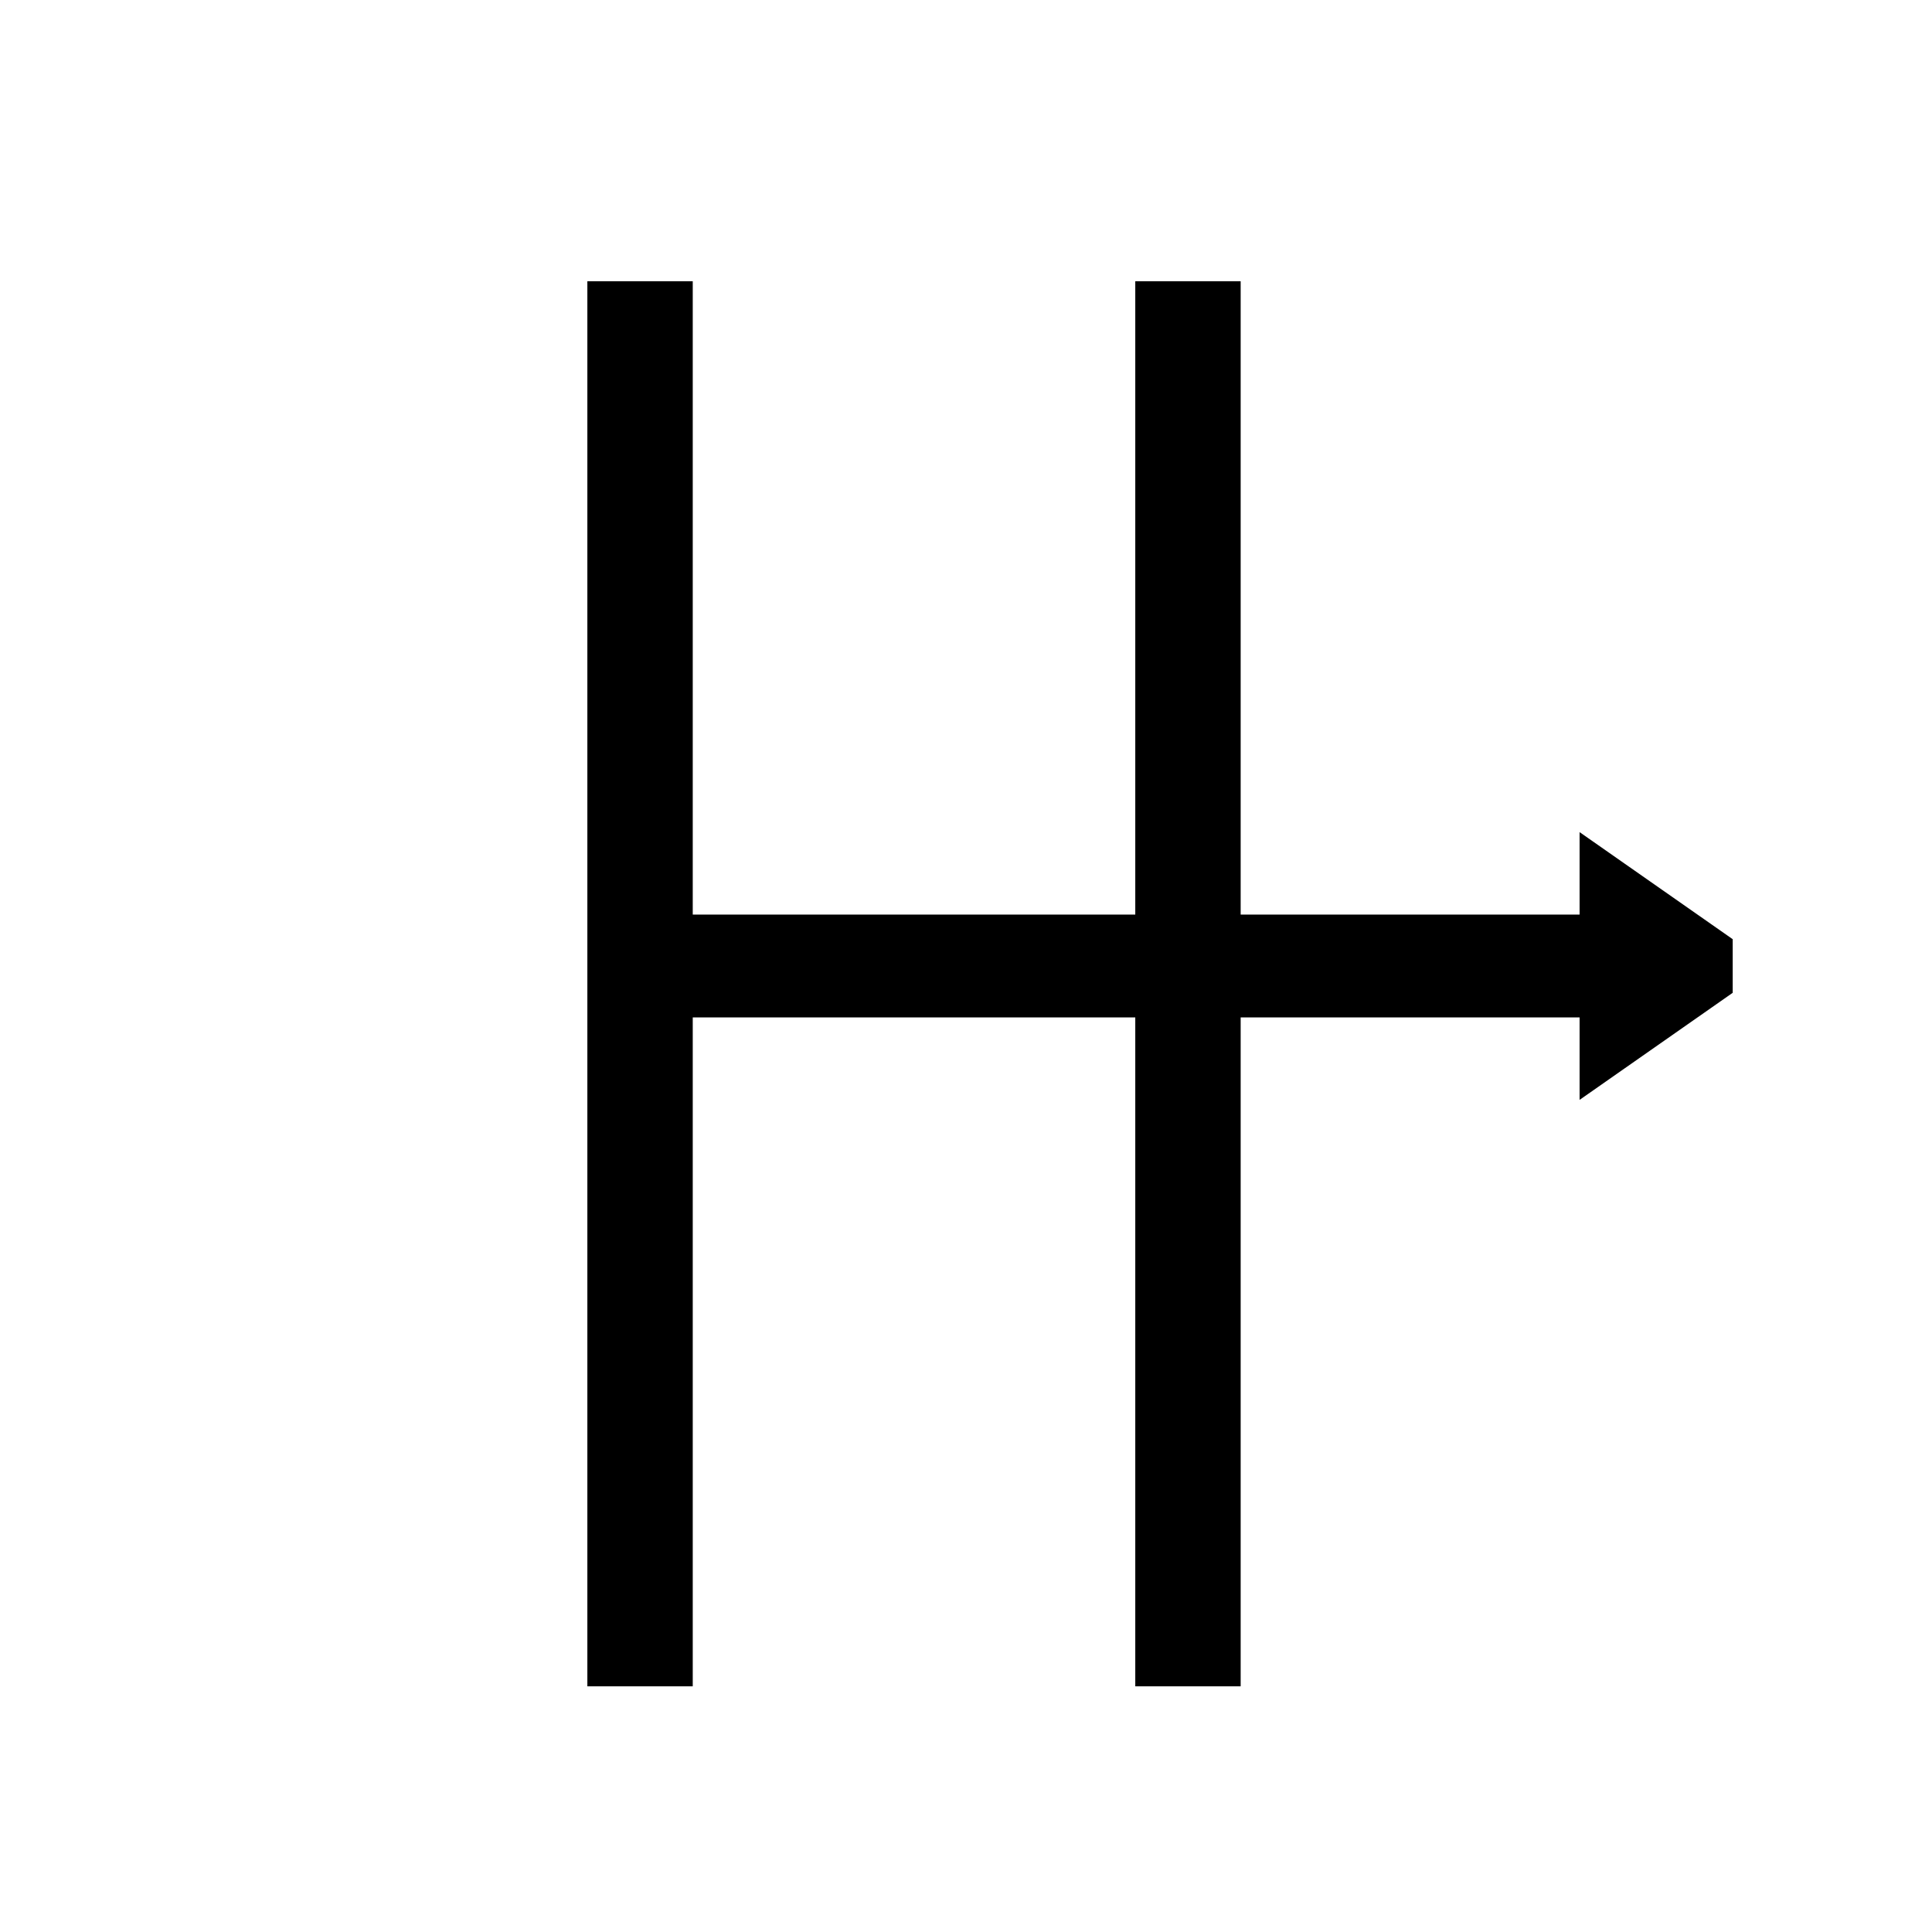
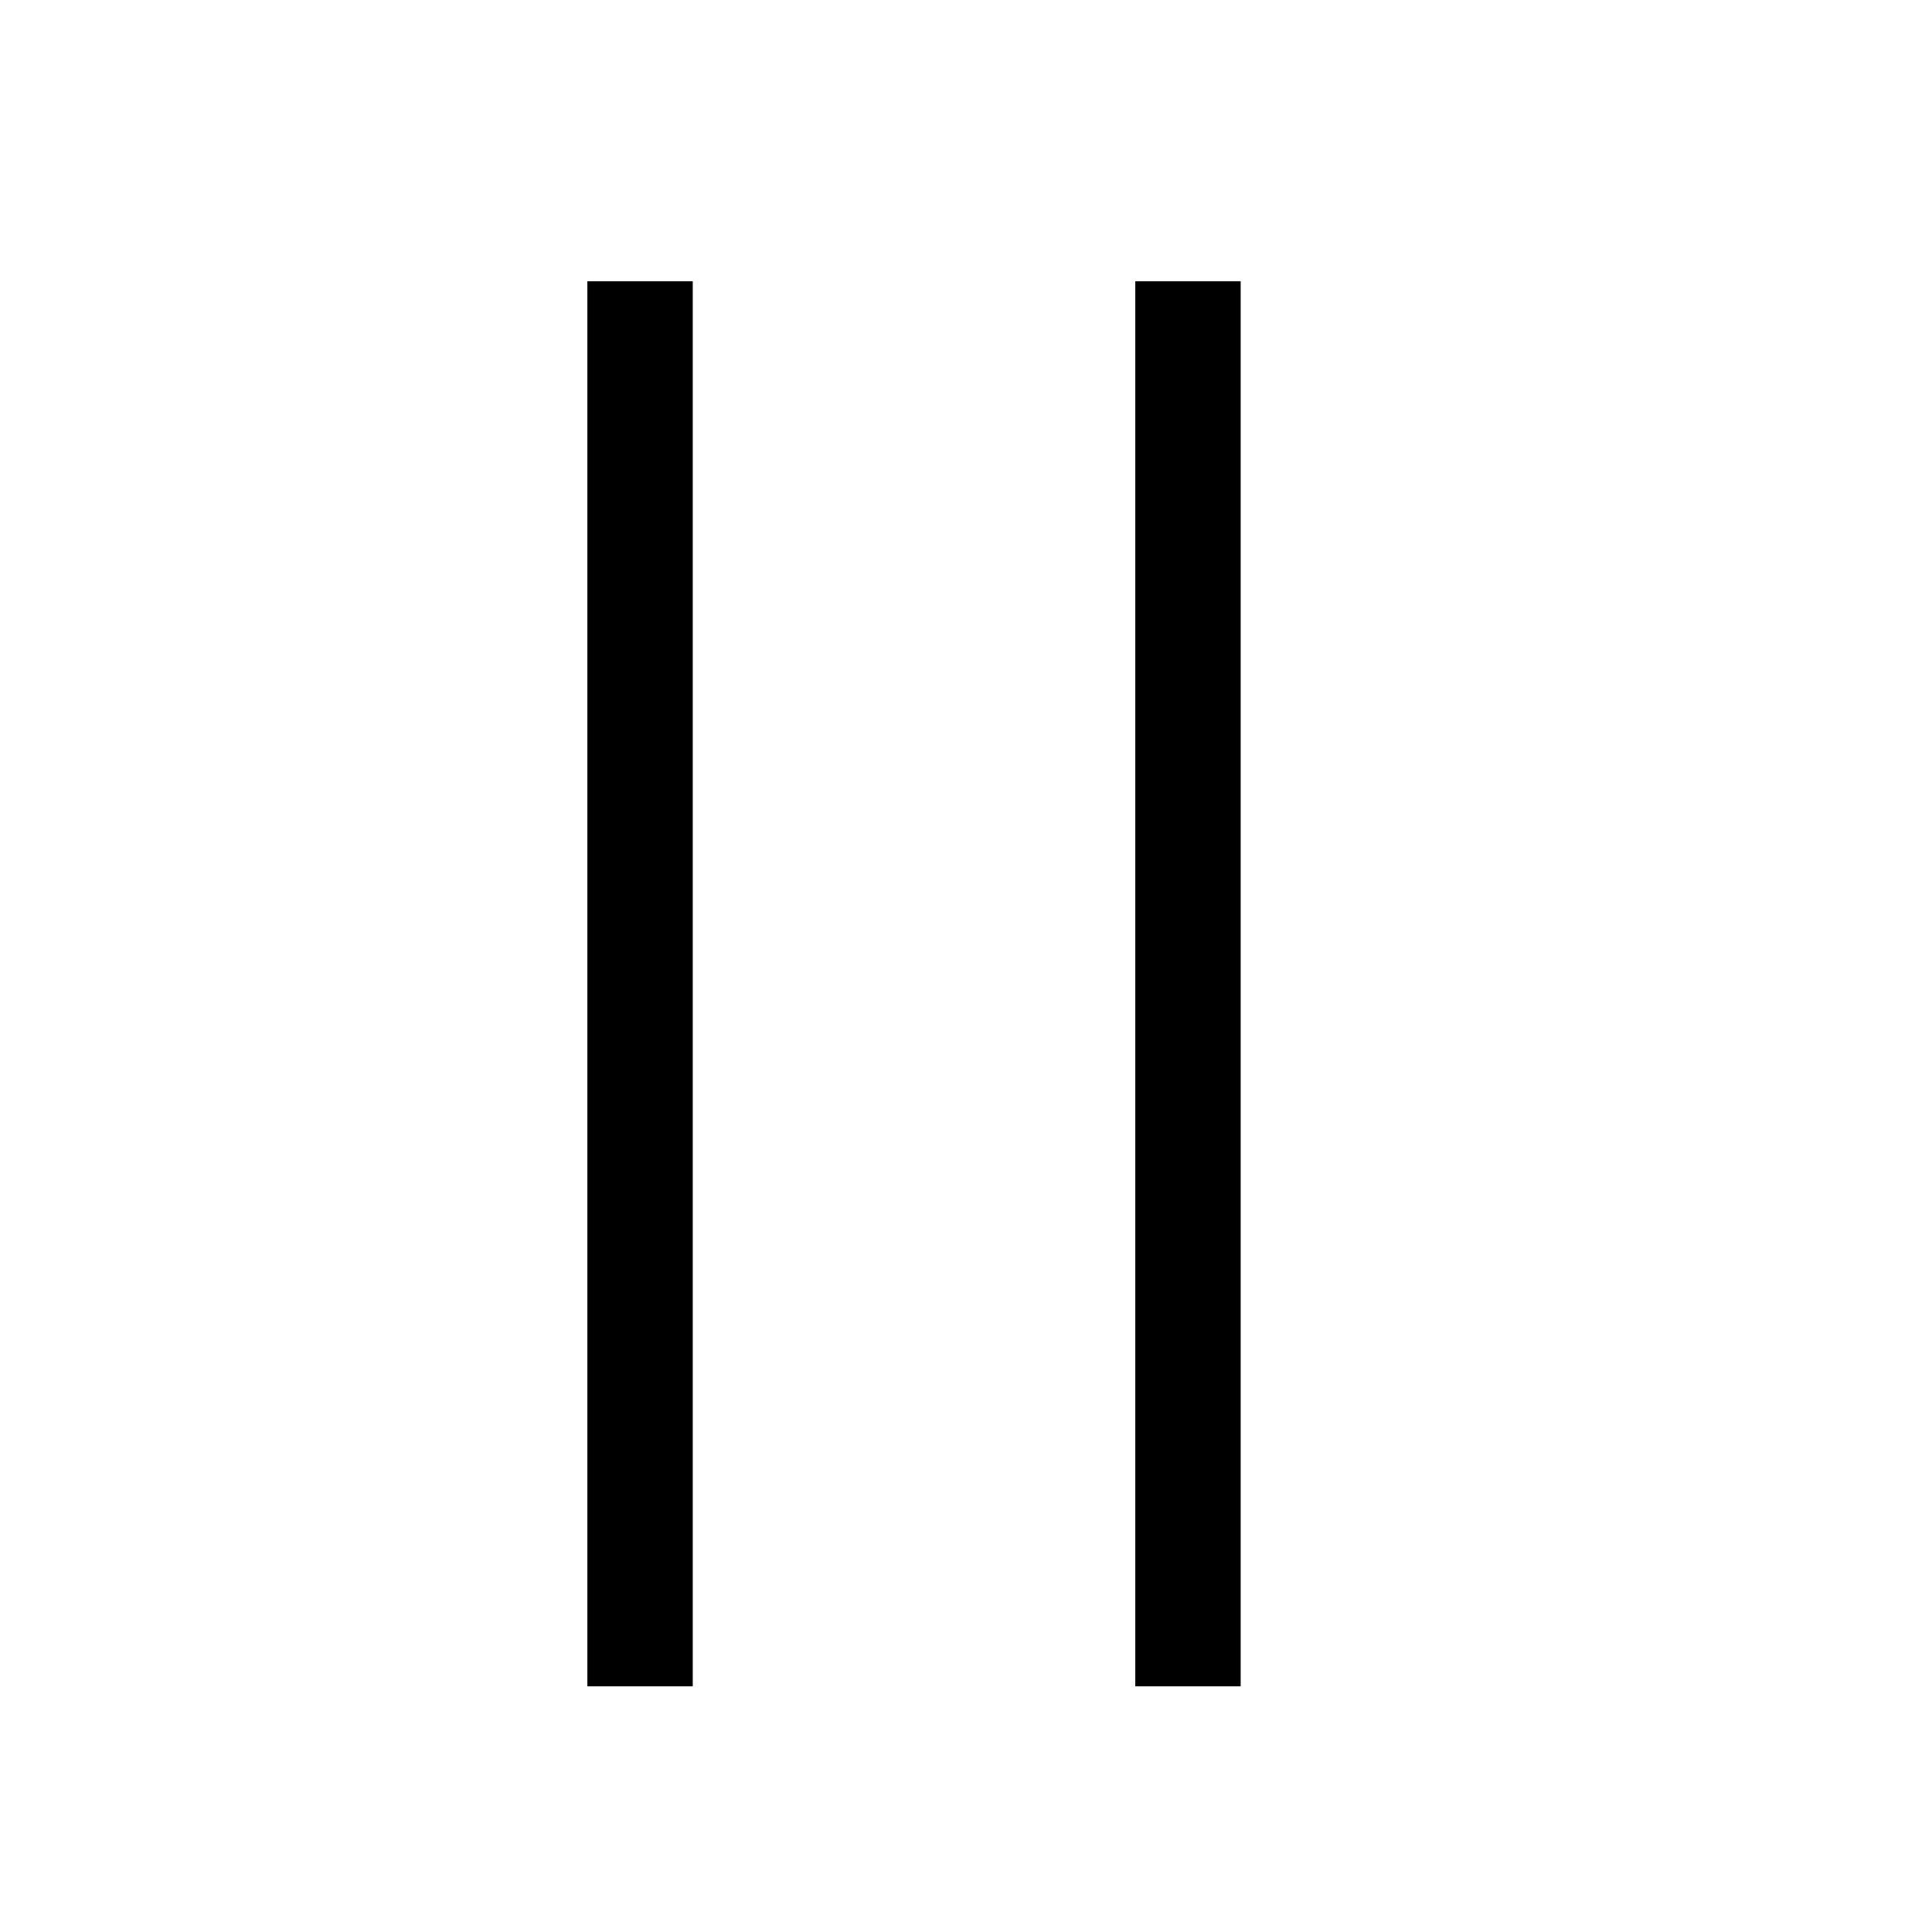
<svg xmlns="http://www.w3.org/2000/svg" version="1.1" width="55" height="55" viewBox="-27.5 -27.5 55 55" id="svg3002">
  <title>Present weather reported from an automatic weather station: Blowing or drifting snow or sand, visibility equal to, or greater than, 1 km</title>
  <desc>WMO international weather symbol: Present weather reported from an automatic weather station: Blowing or drifting snow or sand, visibility equal to, or greater than, 1 km</desc>
  <g id="g3005" style="fill:none;stroke:#000000;stroke-width:3" />
  <path d="m 6.319,-19.494 v 40" id="path3009" style="fill:none;stroke:#000000;stroke-width:3" />
-   <path d="M 20.362,0 18.932,-1 v 2 l 1.43,-1 z m 0,0 H -10.612" id="path3011" style="fill:none;stroke:#000000;stroke-width:2.929" />
  <path d="m -9.279,-19.494 v 40" id="path3009-1" style="fill:none;stroke:#000000;stroke-width:3" />
</svg>